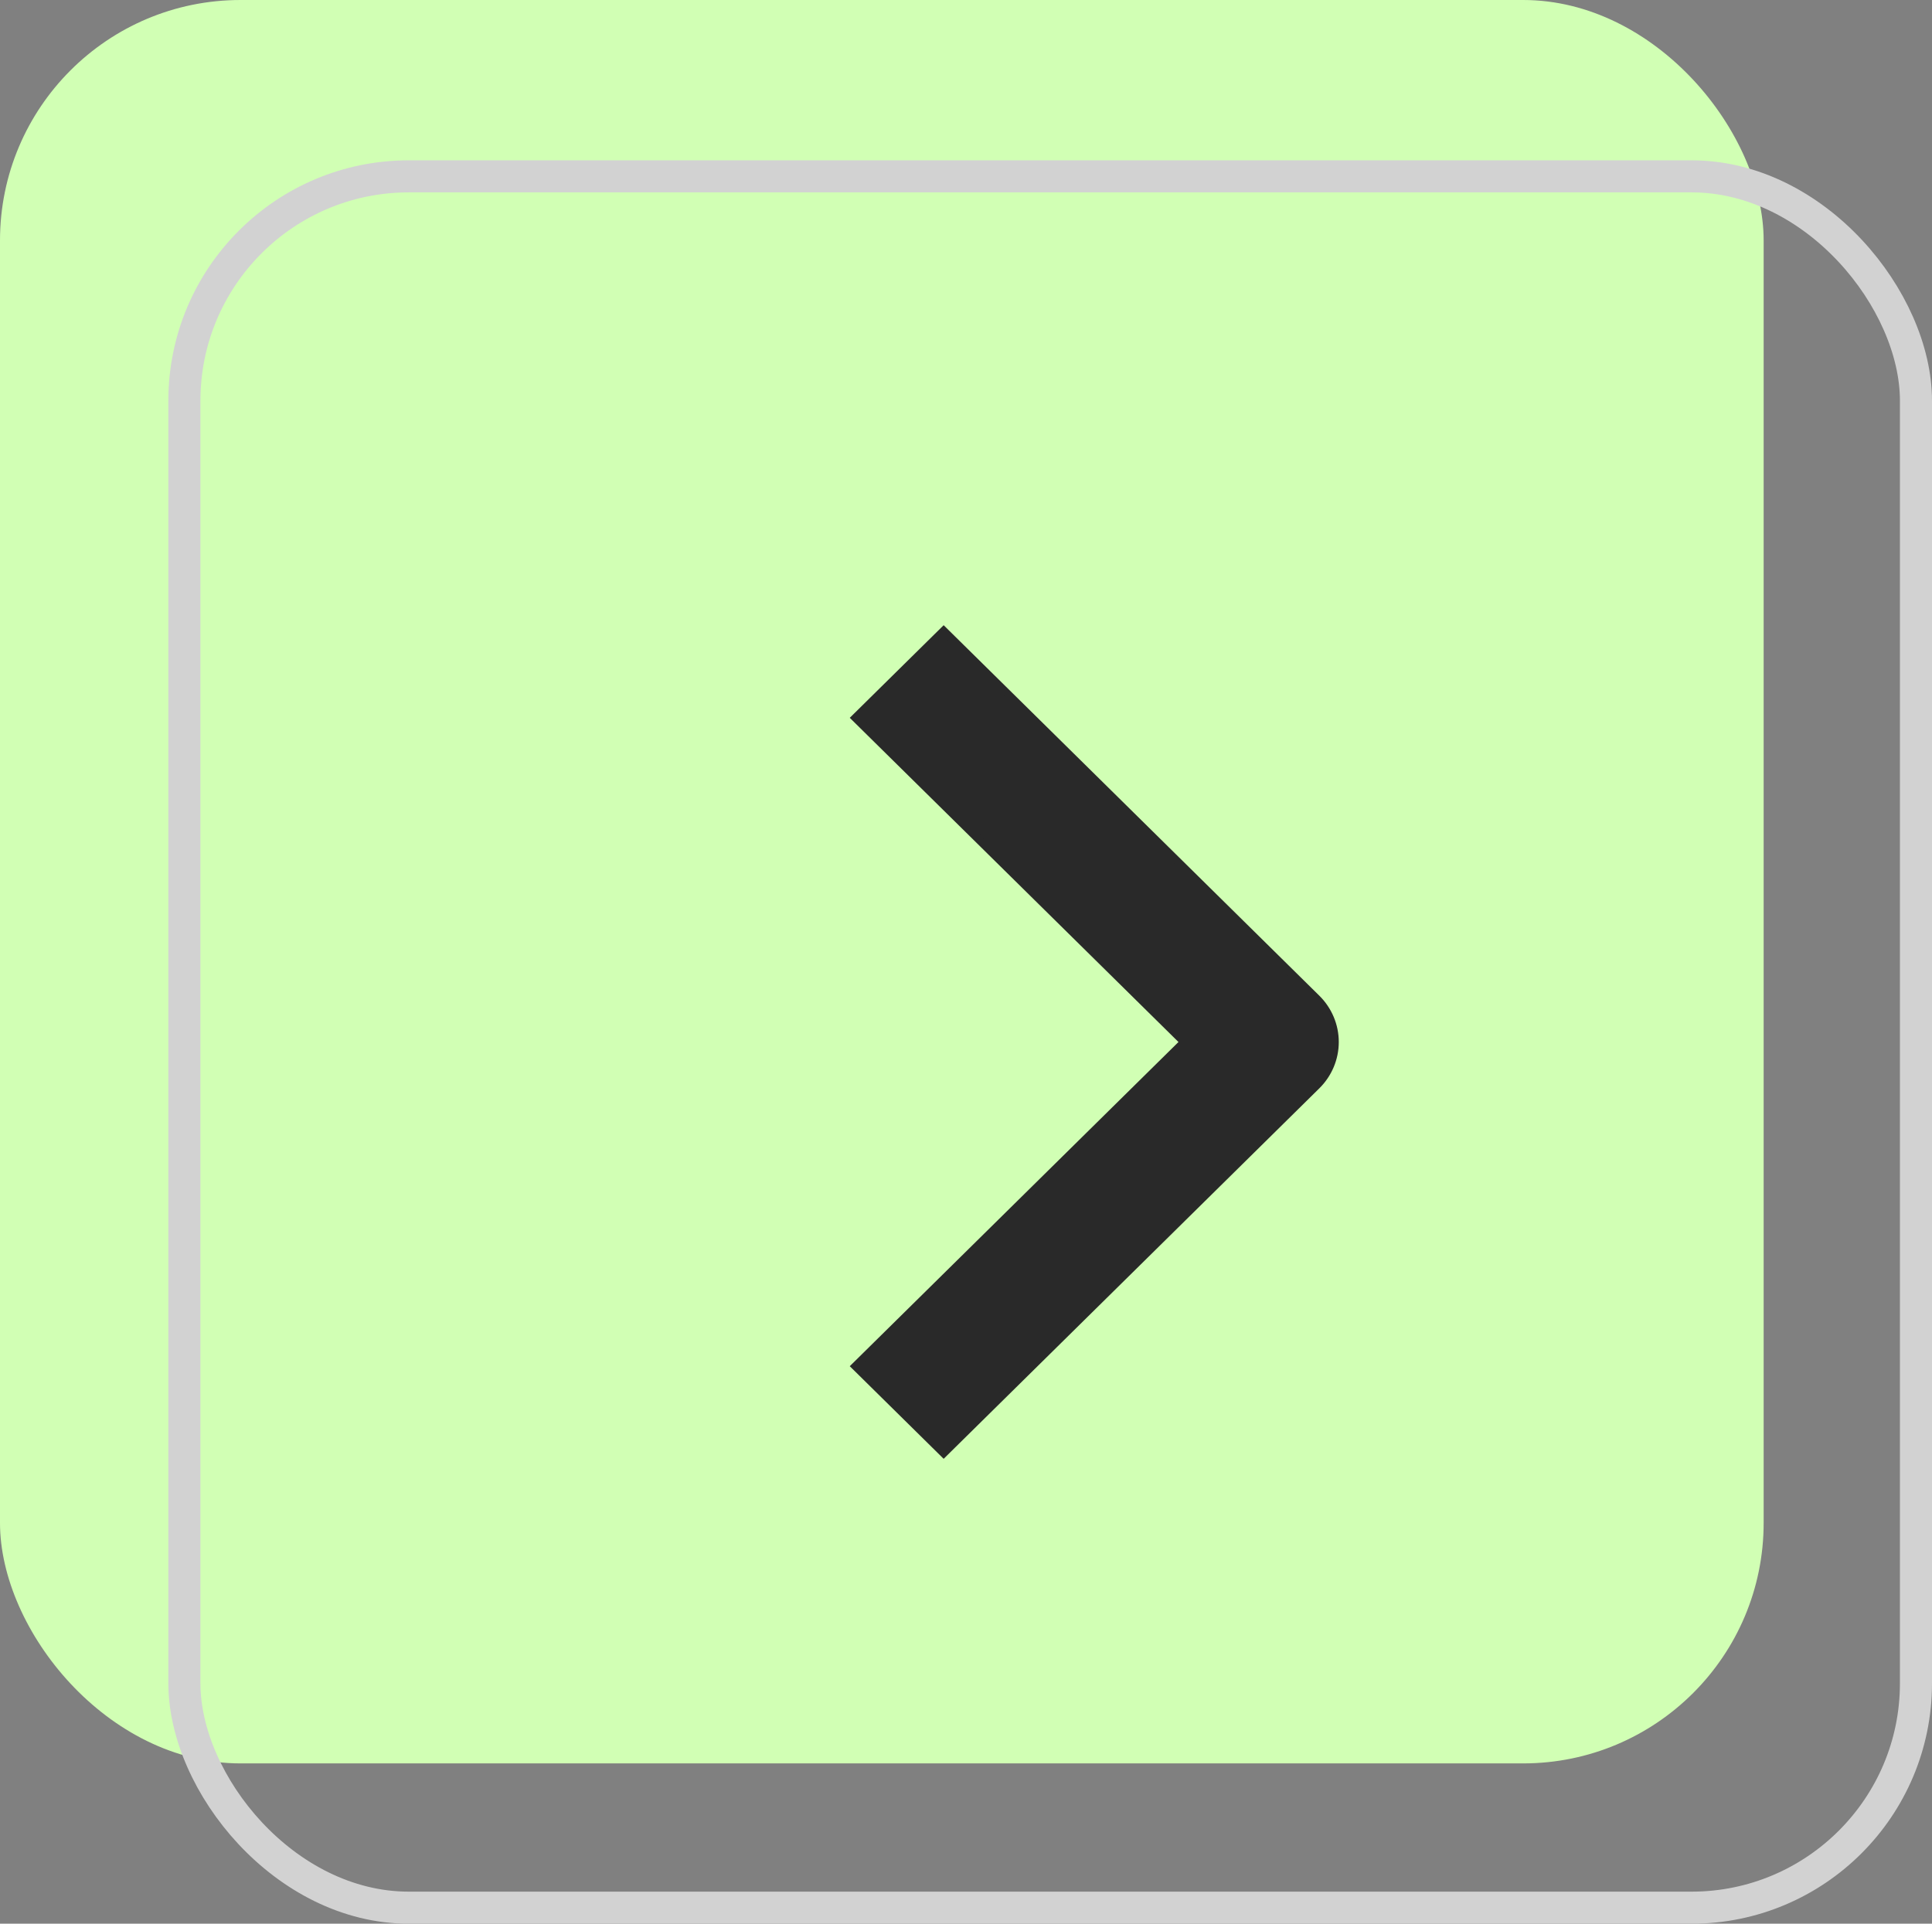
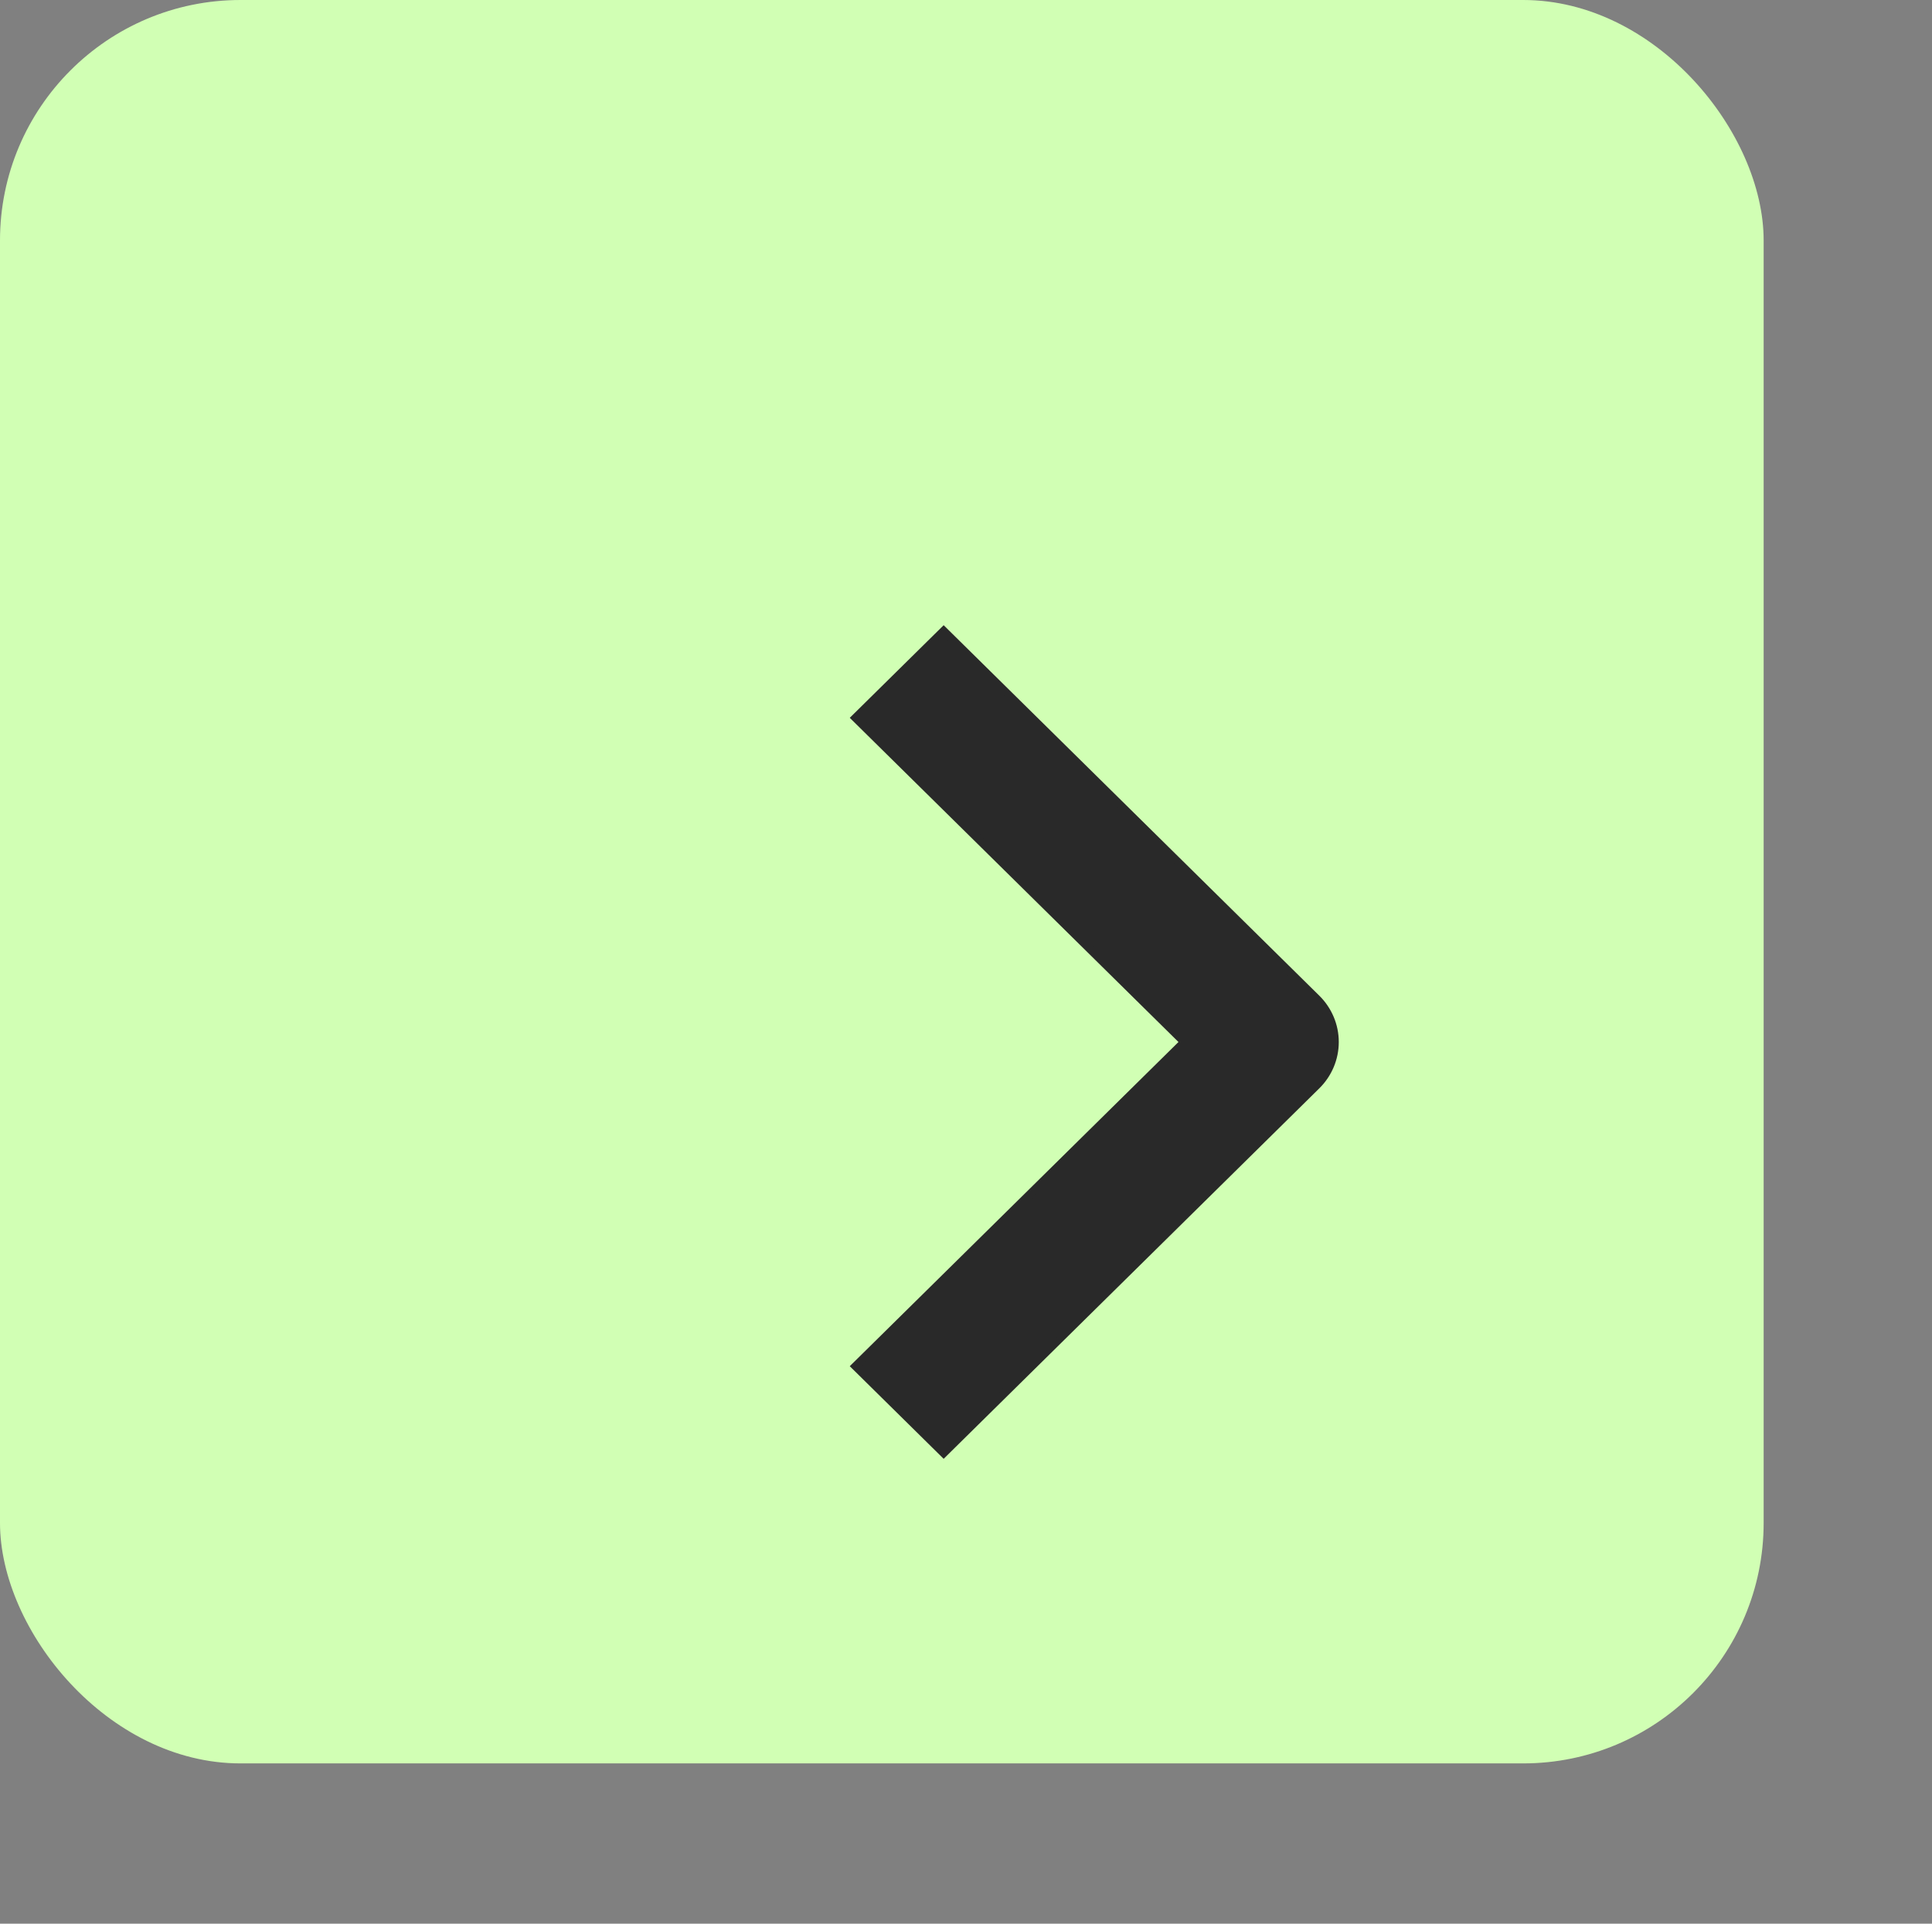
<svg xmlns="http://www.w3.org/2000/svg" width="241" height="240" viewBox="0 0 241 240" fill="none">
  <rect x="0" y="0" width="241" height="240" fill="#808080" stroke="none" />
  <rect width="220" height="220" rx="30" fill="#D1FFB4" />
-   <rect x="23" y="22" width="216" height="216" rx="28" stroke="#D2D2D2" stroke-width="4" />
  <path d="M164.224 124.579C165.682 126.018 166.5 127.968 166.5 130C166.5 132.032 165.682 133.982 164.224 135.421L117.713 181.297L106.712 170.445L147.355 130.356L147.717 130L147.355 129.644L106.712 89.554L117.713 78.702L164.224 124.579Z" fill="#292929" stroke="#292929" />
</svg>